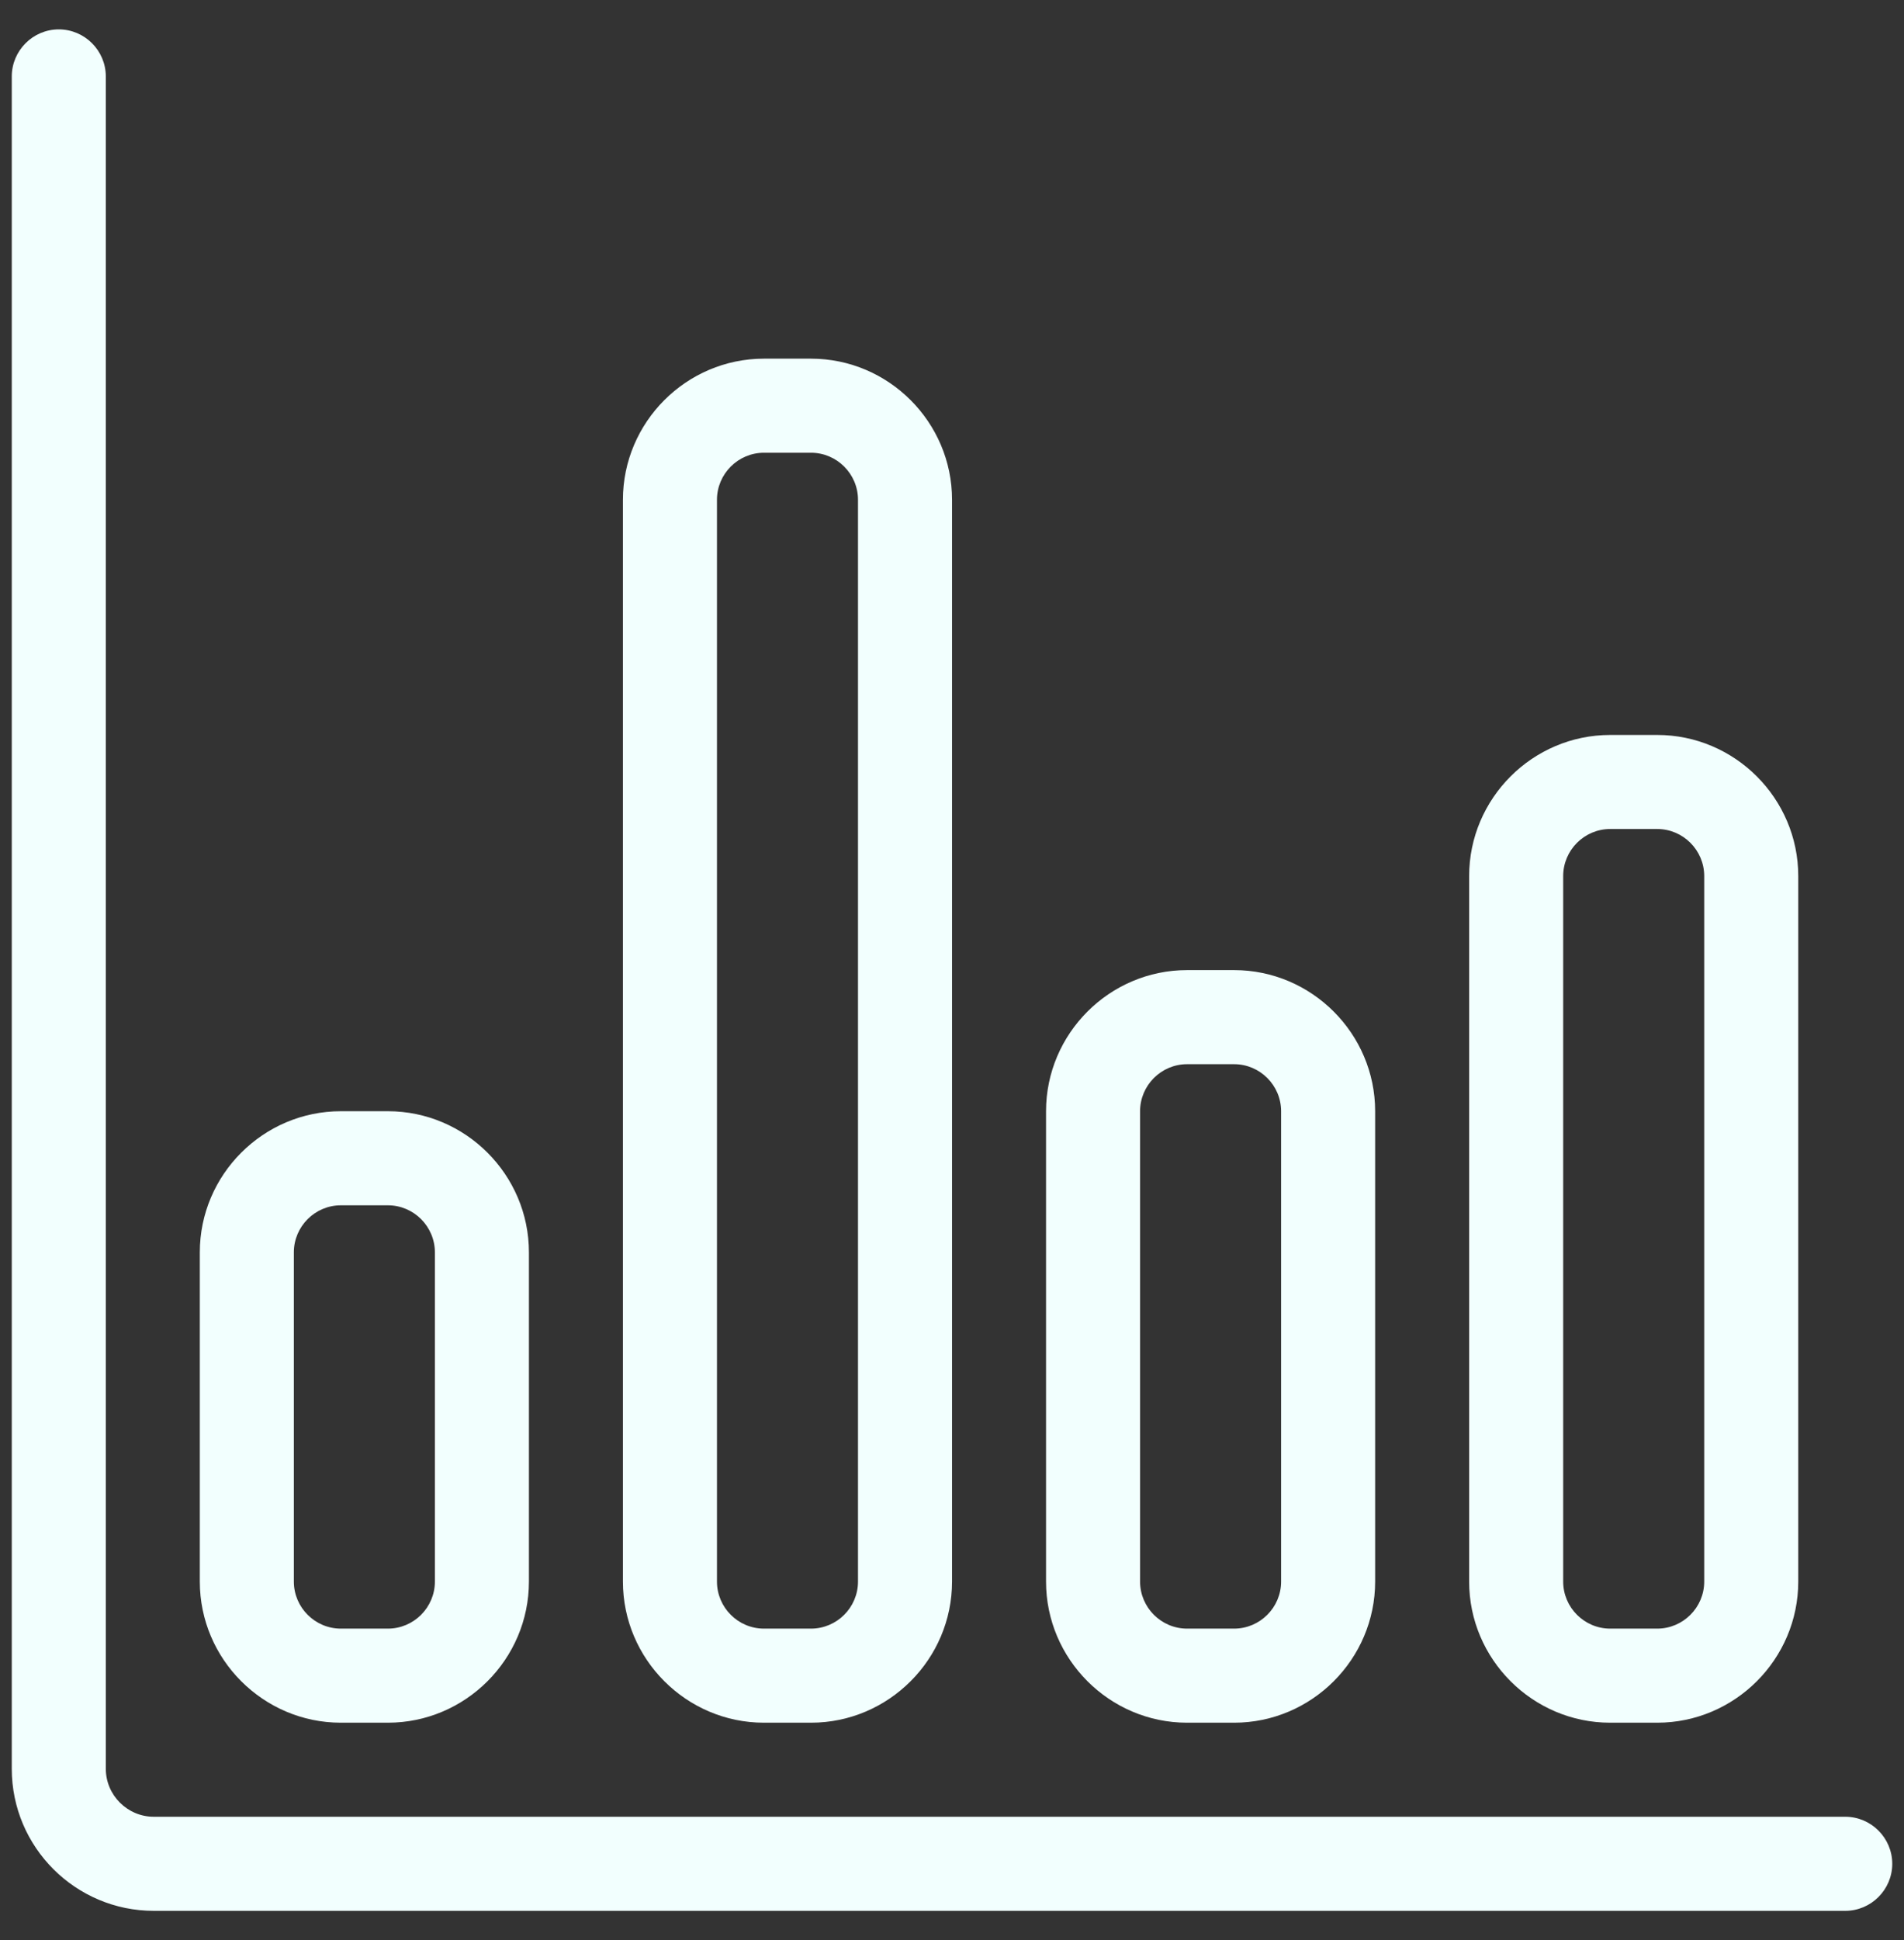
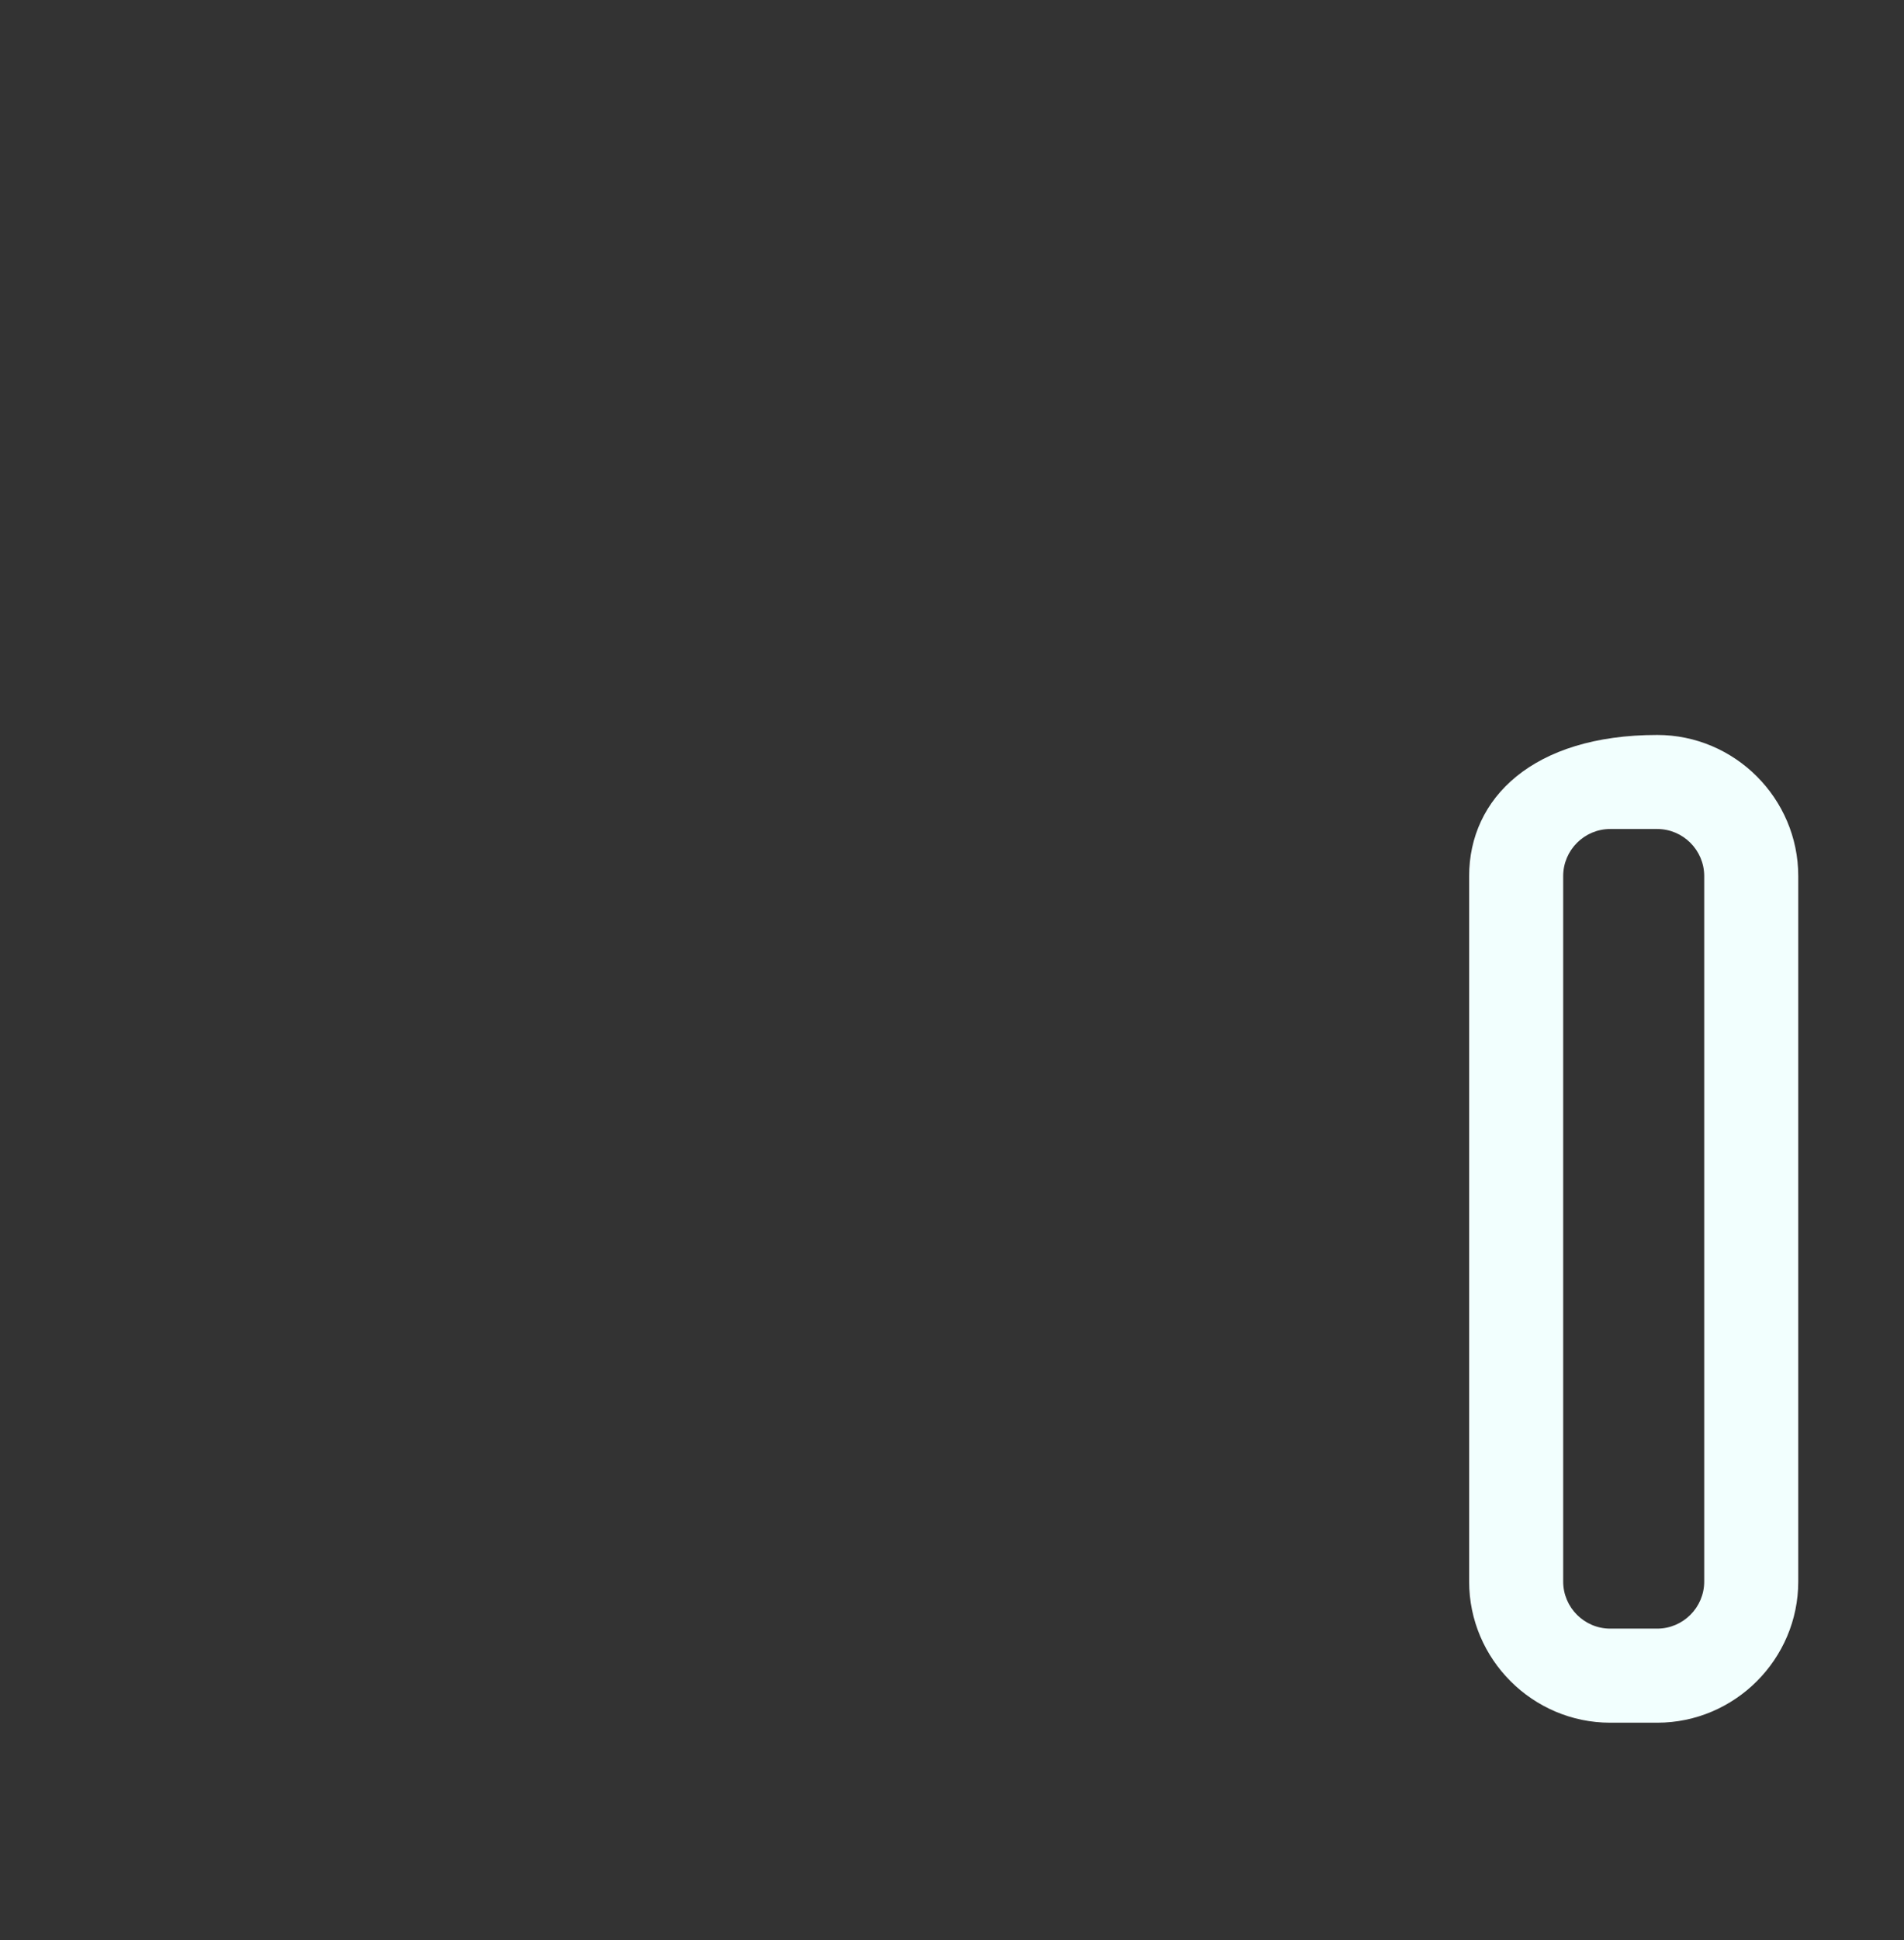
<svg xmlns="http://www.w3.org/2000/svg" width="54" height="55" viewBox="0 0 54 55" fill="none">
  <rect x="0" y="0" width="54" height="55" fill="#333333" stroke="none" />
-   <path d="M9.667 48.834H11.001C13.201 48.834 15.001 47.033 15.001 44.834V35.5C15.001 33.3 13.201 31.5 11.001 31.5H9.667C7.467 31.5 5.667 33.3 5.667 35.5V44.834C5.667 47.033 7.467 48.834 9.667 48.834ZM8.334 35.5C8.334 34.767 8.934 34.167 9.667 34.167H11.001C11.734 34.167 12.334 34.767 12.334 35.5V44.834C12.334 45.567 11.734 46.167 11.001 46.167H9.667C8.934 46.167 8.334 45.567 8.334 44.834V35.5Z" fill="#F2FFFE" />
-   <path d="M33.667 48.834H35.001C37.201 48.834 39.001 47.033 39.001 44.834V31.5C39.001 29.3 37.201 27.5 35.001 27.5H33.667C31.467 27.5 29.667 29.3 29.667 31.5V44.834C29.667 47.033 31.467 48.834 33.667 48.834ZM32.334 31.5C32.334 30.767 32.934 30.167 33.667 30.167H35.001C35.734 30.167 36.334 30.767 36.334 31.5V44.834C36.334 45.567 35.734 46.167 35.001 46.167H33.667C32.934 46.167 32.334 45.567 32.334 44.834V31.5Z" fill="#F2FFFE" />
-   <path d="M45.667 48.834H47.001C49.201 48.834 51.001 47.033 51.001 44.834V24.834C51.001 22.634 49.201 20.834 47.001 20.834H45.667C43.467 20.834 41.667 22.634 41.667 24.834V44.834C41.667 47.033 43.467 48.834 45.667 48.834ZM44.334 24.834C44.334 24.1 44.934 23.5 45.667 23.5H47.001C47.734 23.5 48.334 24.1 48.334 24.834V44.834C48.334 45.567 47.734 46.167 47.001 46.167H45.667C44.934 46.167 44.334 45.567 44.334 44.834V24.834Z" fill="#F2FFFE" />
-   <path d="M21.667 48.834H23.001C25.201 48.834 27.001 47.033 27.001 44.834V14.167C27.001 11.967 25.201 10.167 23.001 10.167H21.667C19.467 10.167 17.667 11.967 17.667 14.167V44.834C17.667 47.033 19.467 48.834 21.667 48.834ZM20.334 14.167C20.334 13.434 20.934 12.834 21.667 12.834H23.001C23.734 12.834 24.334 13.434 24.334 14.167V44.834C24.334 45.567 23.734 46.167 23.001 46.167H21.667C20.934 46.167 20.334 45.567 20.334 44.834V14.167Z" fill="#F2FFFE" />
-   <path d="M52.334 51.5H4.361C3.614 51.5 3.001 50.887 3.001 50.14V2.167C3.001 1.433 2.401 0.833 1.667 0.833C0.934 0.833 0.334 1.433 0.334 2.167V50.14C0.334 52.367 2.147 54.167 4.361 54.167H52.334C53.067 54.167 53.667 53.567 53.667 52.834C53.667 52.1 53.067 51.5 52.334 51.5Z" fill="#F2FFFE" />
+   <path d="M45.667 48.834H47.001C49.201 48.834 51.001 47.033 51.001 44.834V24.834C51.001 22.634 49.201 20.834 47.001 20.834C43.467 20.834 41.667 22.634 41.667 24.834V44.834C41.667 47.033 43.467 48.834 45.667 48.834ZM44.334 24.834C44.334 24.1 44.934 23.5 45.667 23.5H47.001C47.734 23.5 48.334 24.1 48.334 24.834V44.834C48.334 45.567 47.734 46.167 47.001 46.167H45.667C44.934 46.167 44.334 45.567 44.334 44.834V24.834Z" fill="#F2FFFE" />
</svg>